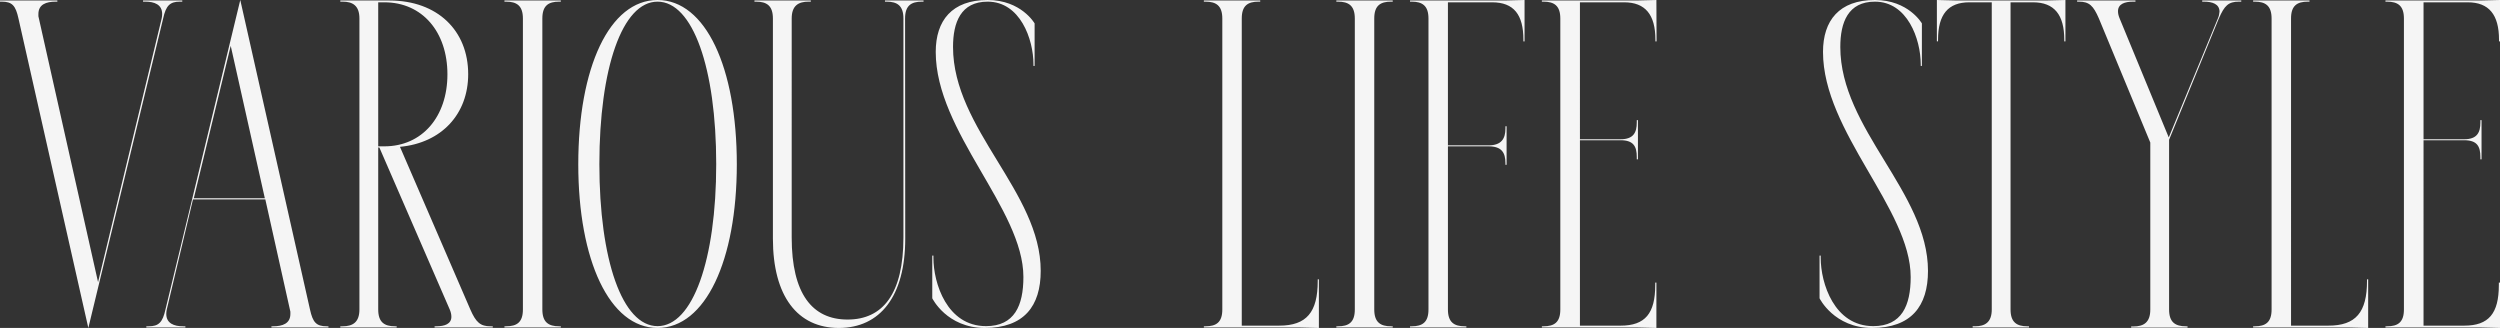
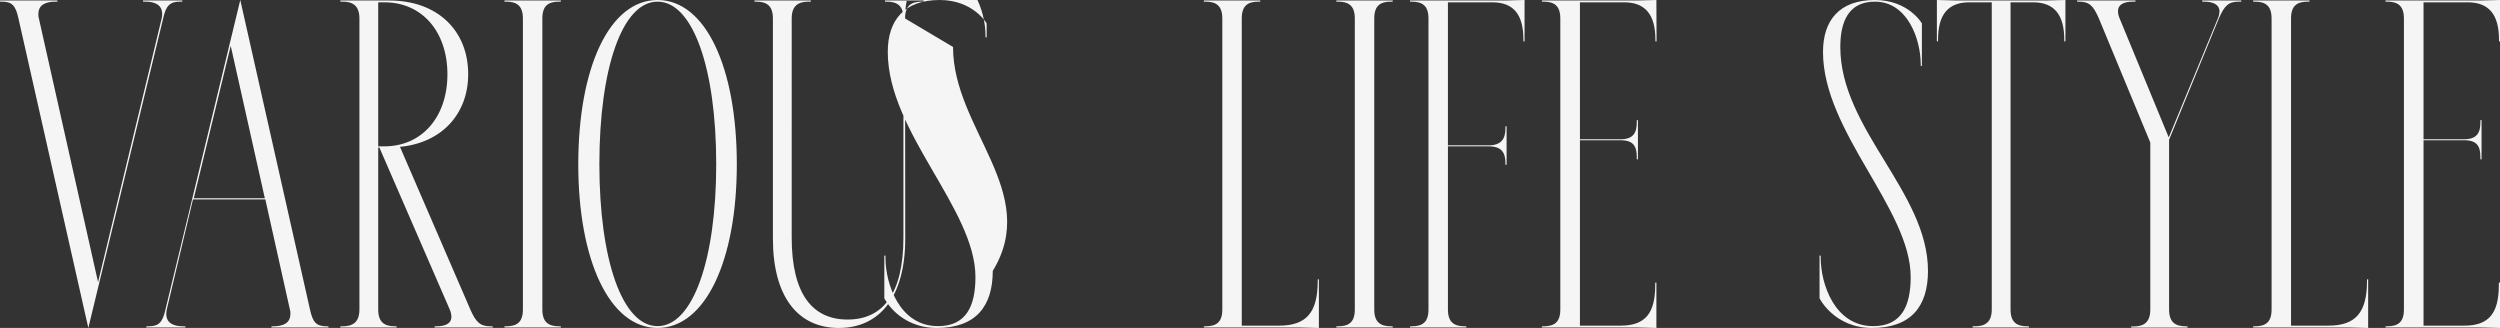
<svg xmlns="http://www.w3.org/2000/svg" version="1.1" id="レイヤー_1" x="0px" y="0px" viewBox="0 0 1517 199" style="enable-background:new 0 0 1517 199;" xml:space="preserve">
  <rect x="0" y="0" width="1517" height="199" fill="#333333" stroke="none" />
  <style type="text/css">
	.st0{fill:#F5F5F5;}
</style>
-   <path id="パス_27924" class="st0" d="M0,0.3V1h1c6.4,0,8.5,2.4,10.2,10.2L53.6,199L99,11.2C100.7,3.4,103.1,1,109.2,1h1.4V0.3  H86.8V1h1.4c5.4,0,10.2,1.7,10.2,7.5c0,0.9-0.1,1.8-0.3,2.7l-38.6,160l-35.9-160c-0.3-0.9-0.4-1.8-0.3-2.7C23.3,2.7,28,1,33.8,1h1  V0.3H0z M145.8,0l-45.4,187.8c-1.7,7.8-4.1,10.2-10.2,10.2h-1.4v0.7h23.7V198h-1.4c-5.4,0-10.2-1.7-10.2-7.5c0-0.9,0.1-1.8,0.3-2.7  l15.9-66.8H161l14.9,66.8c0.3,0.9,0.4,1.8,0.3,2.7c0,5.8-4.7,7.5-10.5,7.5h-1v0.7h34.6V198h-1c-6.4,0-8.5-2.4-10.2-10.2L145.8,0z   M140,27.8l20.7,92.5h-43.1L140,27.8z M206.5,0.3V1h1.4c6.1,0,10.2,2.4,10.2,10.2v176.6c0,7.8-4.1,10.2-10.2,10.2h-1.4v0.7h34.2V198  h-1c-6.4,0-10.2-2.4-10.2-10.2V89.5h0.7l42.7,98.3c0.6,1.4,1,2.9,1,4.4c0,4.4-4.1,5.8-9.2,5.8h-1v0.7H299V198h-1.4  c-6.1,0-8.8-2.4-12.2-10.2l-42.7-98.7c25.4-2.4,41.4-20,41.4-44.1c0-26.4-18.6-44.7-47.8-44.7L206.5,0.3z M229.5,1.4h3.7  c23.1,0,38.3,18,38.3,43.7s-15.3,43.7-38.3,43.7h-3.7V1.4z M306.1,0.3V1h1c6.4,0,10.2,2.4,10.2,10.2v176.6c0,7.8-3.7,10.2-10.2,10.2  h-1v0.7h34.2V198h-1c-6.4,0-10.2-2.4-10.2-10.2V11.2c0-7.8,3.7-10.2,10.2-10.2h1V0.3H306.1z M399,0c-29.2,0-48.1,41-48.1,99.7  c0,58.3,19,99.3,48.1,99.3s48.1-41,48.1-99.3C447.1,41,428.2,0,399,0L399,0z M399,1c21.4,0,35.6,40.3,35.6,98.6  c0,58-14.2,98.3-35.6,98.3s-35.3-40.3-35.3-98.3C363.7,41.4,377.6,1,399,1L399,1z M549.2,11.2c0-7.8,3.7-10.2,10.2-10.2h1V0.3H537V1  h1c6.4,0,10.2,2.4,10.2,10.2v132.9c0,34.2-12.5,49.8-33.9,49.8c-21.4,0-33.9-15.6-33.9-49.8V11.2c0-7.8,4.1-10.2,10.2-10.2h1.4V0.3  h-34.2V1h1c6.4,0,10.2,2.4,10.2,10.2v133.6c0,34.9,14.9,54.2,40,54.2c25.1,0,40.3-19.3,40.3-54.2L549.2,11.2z M578.3,28.5  c0-14.9,4.7-27.5,21-27.5c19.7,0,27.8,22.7,27.8,38v1h0.7V14.2c0,0-8.1-14.2-28.5-14.2c-21.7,0-31.5,12.5-31.5,31.5  c0,48.5,53.2,95.3,53.2,136.6c0,17.3-5.4,29.8-22.7,29.8c-23.7,0-31.9-26.1-31.9-41.4v-1.4h-0.7V181c0,0,8.8,18,31.9,18  c23.7,0,33.9-13.2,33.9-34.6C631.6,116.6,578.3,78.3,578.3,28.5L578.3,28.5z M730.5,0.3V1h1c6.4,0,10.2,2.4,10.2,10.2v176.6  c0,7.8-3.7,10.2-10.2,10.2h-1v0.7h57.6l12.2,0.3v-29.5h-0.7v1c0,19-6.8,27.1-23.4,27.1h-22.7V11.2c0-7.8,3.7-10.2,10.2-10.2h1V0.3  H730.5z M810.9,0.3V1h1c6.4,0,10.2,2.4,10.2,10.2v176.6c0,7.8-3.7,10.2-10.2,10.2h-1v0.7h34.2V198h-1c-6.4,0-10.2-2.4-10.2-10.2  V11.2c0-7.8,3.7-10.2,10.2-10.2h1V0.3H810.9z M925.1,0l-12.2,0.3h-57.3V1h1c6.4,0,10.2,2.4,10.2,10.2v176.6  c0,7.8-3.7,10.2-10.2,10.2h-1v0.7h34.2V198h-1c-6.4,0-10.2-2.4-10.2-10.2v-99h24.7c7.8,0,10.2,3.7,10.2,10.2v1h0.7V76.6h-0.7V78  c0,6.1-2.4,10.2-10.2,10.2h-24.7V1.4h26.8c13.2,0,19,7.5,19,22.7v1h0.7V0z M1005.1,0l-12.2,0.3h-57.3V1h1c6.4,0,10.2,2.4,10.2,10.2  v176.6c0,7.8-3.7,10.2-10.2,10.2h-1v0.7h57.3l12.2,0.3v-27.5h-0.7v1.4c0,17.3-6.1,24.7-21,24.7h-24.7V85.1h24.7  c7.8,0,9.8,3.7,9.8,10.2v1.4h0.7V72.9h-0.7v1.4c0,6.1-2,10.2-9.8,10.2h-24.7V1.4h26.8c12.9,0,19,7.5,19,22.7v1h0.7L1005.1,0z   M1116.7,28.5c0-14.9,4.7-27.5,21-27.5c19.7,0,27.8,22.7,27.8,38v1h0.7V14.2c0,0-8.1-14.2-28.5-14.2c-21.7,0-31.5,12.5-31.5,31.5  c0,48.5,53.2,95.3,53.2,136.6c0,17.3-5.4,29.8-22.7,29.8c-23.7,0-31.9-26.1-31.9-41.4v-1.4h-0.7V181c0,0,8.8,18,31.9,18  c23.7,0,33.9-13.2,33.9-34.6C1169.9,116.6,1116.7,78.3,1116.7,28.5L1116.7,28.5z M1175.3,0v25.1h0.7v-1c0-15.3,6.1-22.7,19-22.7  h13.6v186.4c0,7.8-4.1,10.2-10.2,10.2h-1.4v0.7h34.2V198h-1c-6.4,0-10.2-2.4-10.2-10.2V1.4h13.6c12.9,0,19,7.5,19,22.7v1h0.7V0  l-12.2,0.3h-53.6L1175.3,0z M1260.4,0.3V1h1c6.4,0,8.8,2.4,12.2,10.2l31.2,75.3v101.4c0,7.8-4.1,10.2-10.2,10.2h-1.4v0.7h34.2V198  h-1c-6.4,0-10.2-2.4-10.2-10.2v-103l30.2-73.6c3.4-7.8,5.8-10.2,12.2-10.2h1.4V0.3h-23.7V1h1c5.1,0,9.5,1.4,9.5,6.1  c-0.1,1.4-0.4,2.8-1,4.1L1316,83.4l-29.8-72.2c-0.6-1.4-1-2.9-1-4.4c0-4.4,4.1-5.8,9.2-5.8h1.4V0.3H1260.4z M1367.2,0.3V1h1  c6.4,0,10.2,2.4,10.2,10.2v176.6c0,7.8-3.7,10.2-10.2,10.2h-1v0.7h57.6l12.2,0.3v-29.5h-0.7v1c0,19-6.8,27.1-23.4,27.1h-22.7V11.2  c0-7.8,3.7-10.2,10.2-10.2h1V0.3H1367.2z M1517,0l-12.2,0.3h-57.3V1h1c6.4,0,10.2,2.4,10.2,10.2v176.6c0,7.8-3.7,10.2-10.2,10.2h-1  v0.7h57.3l12.2,0.3v-27.5h-0.7v1.4c0,17.3-6.1,24.7-21,24.7h-24.7V85.1h24.7c7.8,0,9.8,3.7,9.8,10.2v1.4h0.7V72.9h-0.7v1.4  c0,6.1-2,10.2-9.8,10.2h-24.7V1.4h26.8c12.9,0,19,7.5,19,22.7v1h0.7V0H1517z" />
+   <path id="パス_27924" class="st0" d="M0,0.3V1h1c6.4,0,8.5,2.4,10.2,10.2L53.6,199L99,11.2C100.7,3.4,103.1,1,109.2,1h1.4V0.3  H86.8V1h1.4c5.4,0,10.2,1.7,10.2,7.5c0,0.9-0.1,1.8-0.3,2.7l-38.6,160l-35.9-160c-0.3-0.9-0.4-1.8-0.3-2.7C23.3,2.7,28,1,33.8,1h1  V0.3H0z M145.8,0l-45.4,187.8c-1.7,7.8-4.1,10.2-10.2,10.2h-1.4v0.7h23.7V198h-1.4c-5.4,0-10.2-1.7-10.2-7.5c0-0.9,0.1-1.8,0.3-2.7  l15.9-66.8H161l14.9,66.8c0.3,0.9,0.4,1.8,0.3,2.7c0,5.8-4.7,7.5-10.5,7.5h-1v0.7h34.6V198h-1c-6.4,0-8.5-2.4-10.2-10.2L145.8,0z   M140,27.8l20.7,92.5h-43.1L140,27.8z M206.5,0.3V1h1.4c6.1,0,10.2,2.4,10.2,10.2v176.6c0,7.8-4.1,10.2-10.2,10.2h-1.4v0.7h34.2V198  h-1c-6.4,0-10.2-2.4-10.2-10.2V89.5h0.7l42.7,98.3c0.6,1.4,1,2.9,1,4.4c0,4.4-4.1,5.8-9.2,5.8h-1v0.7H299V198h-1.4  c-6.1,0-8.8-2.4-12.2-10.2l-42.7-98.7c25.4-2.4,41.4-20,41.4-44.1c0-26.4-18.6-44.7-47.8-44.7L206.5,0.3z M229.5,1.4h3.7  c23.1,0,38.3,18,38.3,43.7s-15.3,43.7-38.3,43.7h-3.7V1.4z M306.1,0.3V1h1c6.4,0,10.2,2.4,10.2,10.2v176.6c0,7.8-3.7,10.2-10.2,10.2  h-1v0.7h34.2V198h-1c-6.4,0-10.2-2.4-10.2-10.2V11.2c0-7.8,3.7-10.2,10.2-10.2h1V0.3H306.1z M399,0c-29.2,0-48.1,41-48.1,99.7  c0,58.3,19,99.3,48.1,99.3s48.1-41,48.1-99.3C447.1,41,428.2,0,399,0L399,0z M399,1c21.4,0,35.6,40.3,35.6,98.6  c0,58-14.2,98.3-35.6,98.3s-35.3-40.3-35.3-98.3C363.7,41.4,377.6,1,399,1L399,1z M549.2,11.2c0-7.8,3.7-10.2,10.2-10.2h1V0.3H537V1  h1c6.4,0,10.2,2.4,10.2,10.2v132.9c0,34.2-12.5,49.8-33.9,49.8c-21.4,0-33.9-15.6-33.9-49.8V11.2c0-7.8,4.1-10.2,10.2-10.2h1.4V0.3  h-34.2V1h1c6.4,0,10.2,2.4,10.2,10.2v133.6c0,34.9,14.9,54.2,40,54.2c25.1,0,40.3-19.3,40.3-54.2L549.2,11.2z c0-14.9,4.7-27.5,21-27.5c19.7,0,27.8,22.7,27.8,38v1h0.7V14.2c0,0-8.1-14.2-28.5-14.2c-21.7,0-31.5,12.5-31.5,31.5  c0,48.5,53.2,95.3,53.2,136.6c0,17.3-5.4,29.8-22.7,29.8c-23.7,0-31.9-26.1-31.9-41.4v-1.4h-0.7V181c0,0,8.8,18,31.9,18  c23.7,0,33.9-13.2,33.9-34.6C631.6,116.6,578.3,78.3,578.3,28.5L578.3,28.5z M730.5,0.3V1h1c6.4,0,10.2,2.4,10.2,10.2v176.6  c0,7.8-3.7,10.2-10.2,10.2h-1v0.7h57.6l12.2,0.3v-29.5h-0.7v1c0,19-6.8,27.1-23.4,27.1h-22.7V11.2c0-7.8,3.7-10.2,10.2-10.2h1V0.3  H730.5z M810.9,0.3V1h1c6.4,0,10.2,2.4,10.2,10.2v176.6c0,7.8-3.7,10.2-10.2,10.2h-1v0.7h34.2V198h-1c-6.4,0-10.2-2.4-10.2-10.2  V11.2c0-7.8,3.7-10.2,10.2-10.2h1V0.3H810.9z M925.1,0l-12.2,0.3h-57.3V1h1c6.4,0,10.2,2.4,10.2,10.2v176.6  c0,7.8-3.7,10.2-10.2,10.2h-1v0.7h34.2V198h-1c-6.4,0-10.2-2.4-10.2-10.2v-99h24.7c7.8,0,10.2,3.7,10.2,10.2v1h0.7V76.6h-0.7V78  c0,6.1-2.4,10.2-10.2,10.2h-24.7V1.4h26.8c13.2,0,19,7.5,19,22.7v1h0.7V0z M1005.1,0l-12.2,0.3h-57.3V1h1c6.4,0,10.2,2.4,10.2,10.2  v176.6c0,7.8-3.7,10.2-10.2,10.2h-1v0.7h57.3l12.2,0.3v-27.5h-0.7v1.4c0,17.3-6.1,24.7-21,24.7h-24.7V85.1h24.7  c7.8,0,9.8,3.7,9.8,10.2v1.4h0.7V72.9h-0.7v1.4c0,6.1-2,10.2-9.8,10.2h-24.7V1.4h26.8c12.9,0,19,7.5,19,22.7v1h0.7L1005.1,0z   M1116.7,28.5c0-14.9,4.7-27.5,21-27.5c19.7,0,27.8,22.7,27.8,38v1h0.7V14.2c0,0-8.1-14.2-28.5-14.2c-21.7,0-31.5,12.5-31.5,31.5  c0,48.5,53.2,95.3,53.2,136.6c0,17.3-5.4,29.8-22.7,29.8c-23.7,0-31.9-26.1-31.9-41.4v-1.4h-0.7V181c0,0,8.8,18,31.9,18  c23.7,0,33.9-13.2,33.9-34.6C1169.9,116.6,1116.7,78.3,1116.7,28.5L1116.7,28.5z M1175.3,0v25.1h0.7v-1c0-15.3,6.1-22.7,19-22.7  h13.6v186.4c0,7.8-4.1,10.2-10.2,10.2h-1.4v0.7h34.2V198h-1c-6.4,0-10.2-2.4-10.2-10.2V1.4h13.6c12.9,0,19,7.5,19,22.7v1h0.7V0  l-12.2,0.3h-53.6L1175.3,0z M1260.4,0.3V1h1c6.4,0,8.8,2.4,12.2,10.2l31.2,75.3v101.4c0,7.8-4.1,10.2-10.2,10.2h-1.4v0.7h34.2V198  h-1c-6.4,0-10.2-2.4-10.2-10.2v-103l30.2-73.6c3.4-7.8,5.8-10.2,12.2-10.2h1.4V0.3h-23.7V1h1c5.1,0,9.5,1.4,9.5,6.1  c-0.1,1.4-0.4,2.8-1,4.1L1316,83.4l-29.8-72.2c-0.6-1.4-1-2.9-1-4.4c0-4.4,4.1-5.8,9.2-5.8h1.4V0.3H1260.4z M1367.2,0.3V1h1  c6.4,0,10.2,2.4,10.2,10.2v176.6c0,7.8-3.7,10.2-10.2,10.2h-1v0.7h57.6l12.2,0.3v-29.5h-0.7v1c0,19-6.8,27.1-23.4,27.1h-22.7V11.2  c0-7.8,3.7-10.2,10.2-10.2h1V0.3H1367.2z M1517,0l-12.2,0.3h-57.3V1h1c6.4,0,10.2,2.4,10.2,10.2v176.6c0,7.8-3.7,10.2-10.2,10.2h-1  v0.7h57.3l12.2,0.3v-27.5h-0.7v1.4c0,17.3-6.1,24.7-21,24.7h-24.7V85.1h24.7c7.8,0,9.8,3.7,9.8,10.2v1.4h0.7V72.9h-0.7v1.4  c0,6.1-2,10.2-9.8,10.2h-24.7V1.4h26.8c12.9,0,19,7.5,19,22.7v1h0.7V0H1517z" />
</svg>